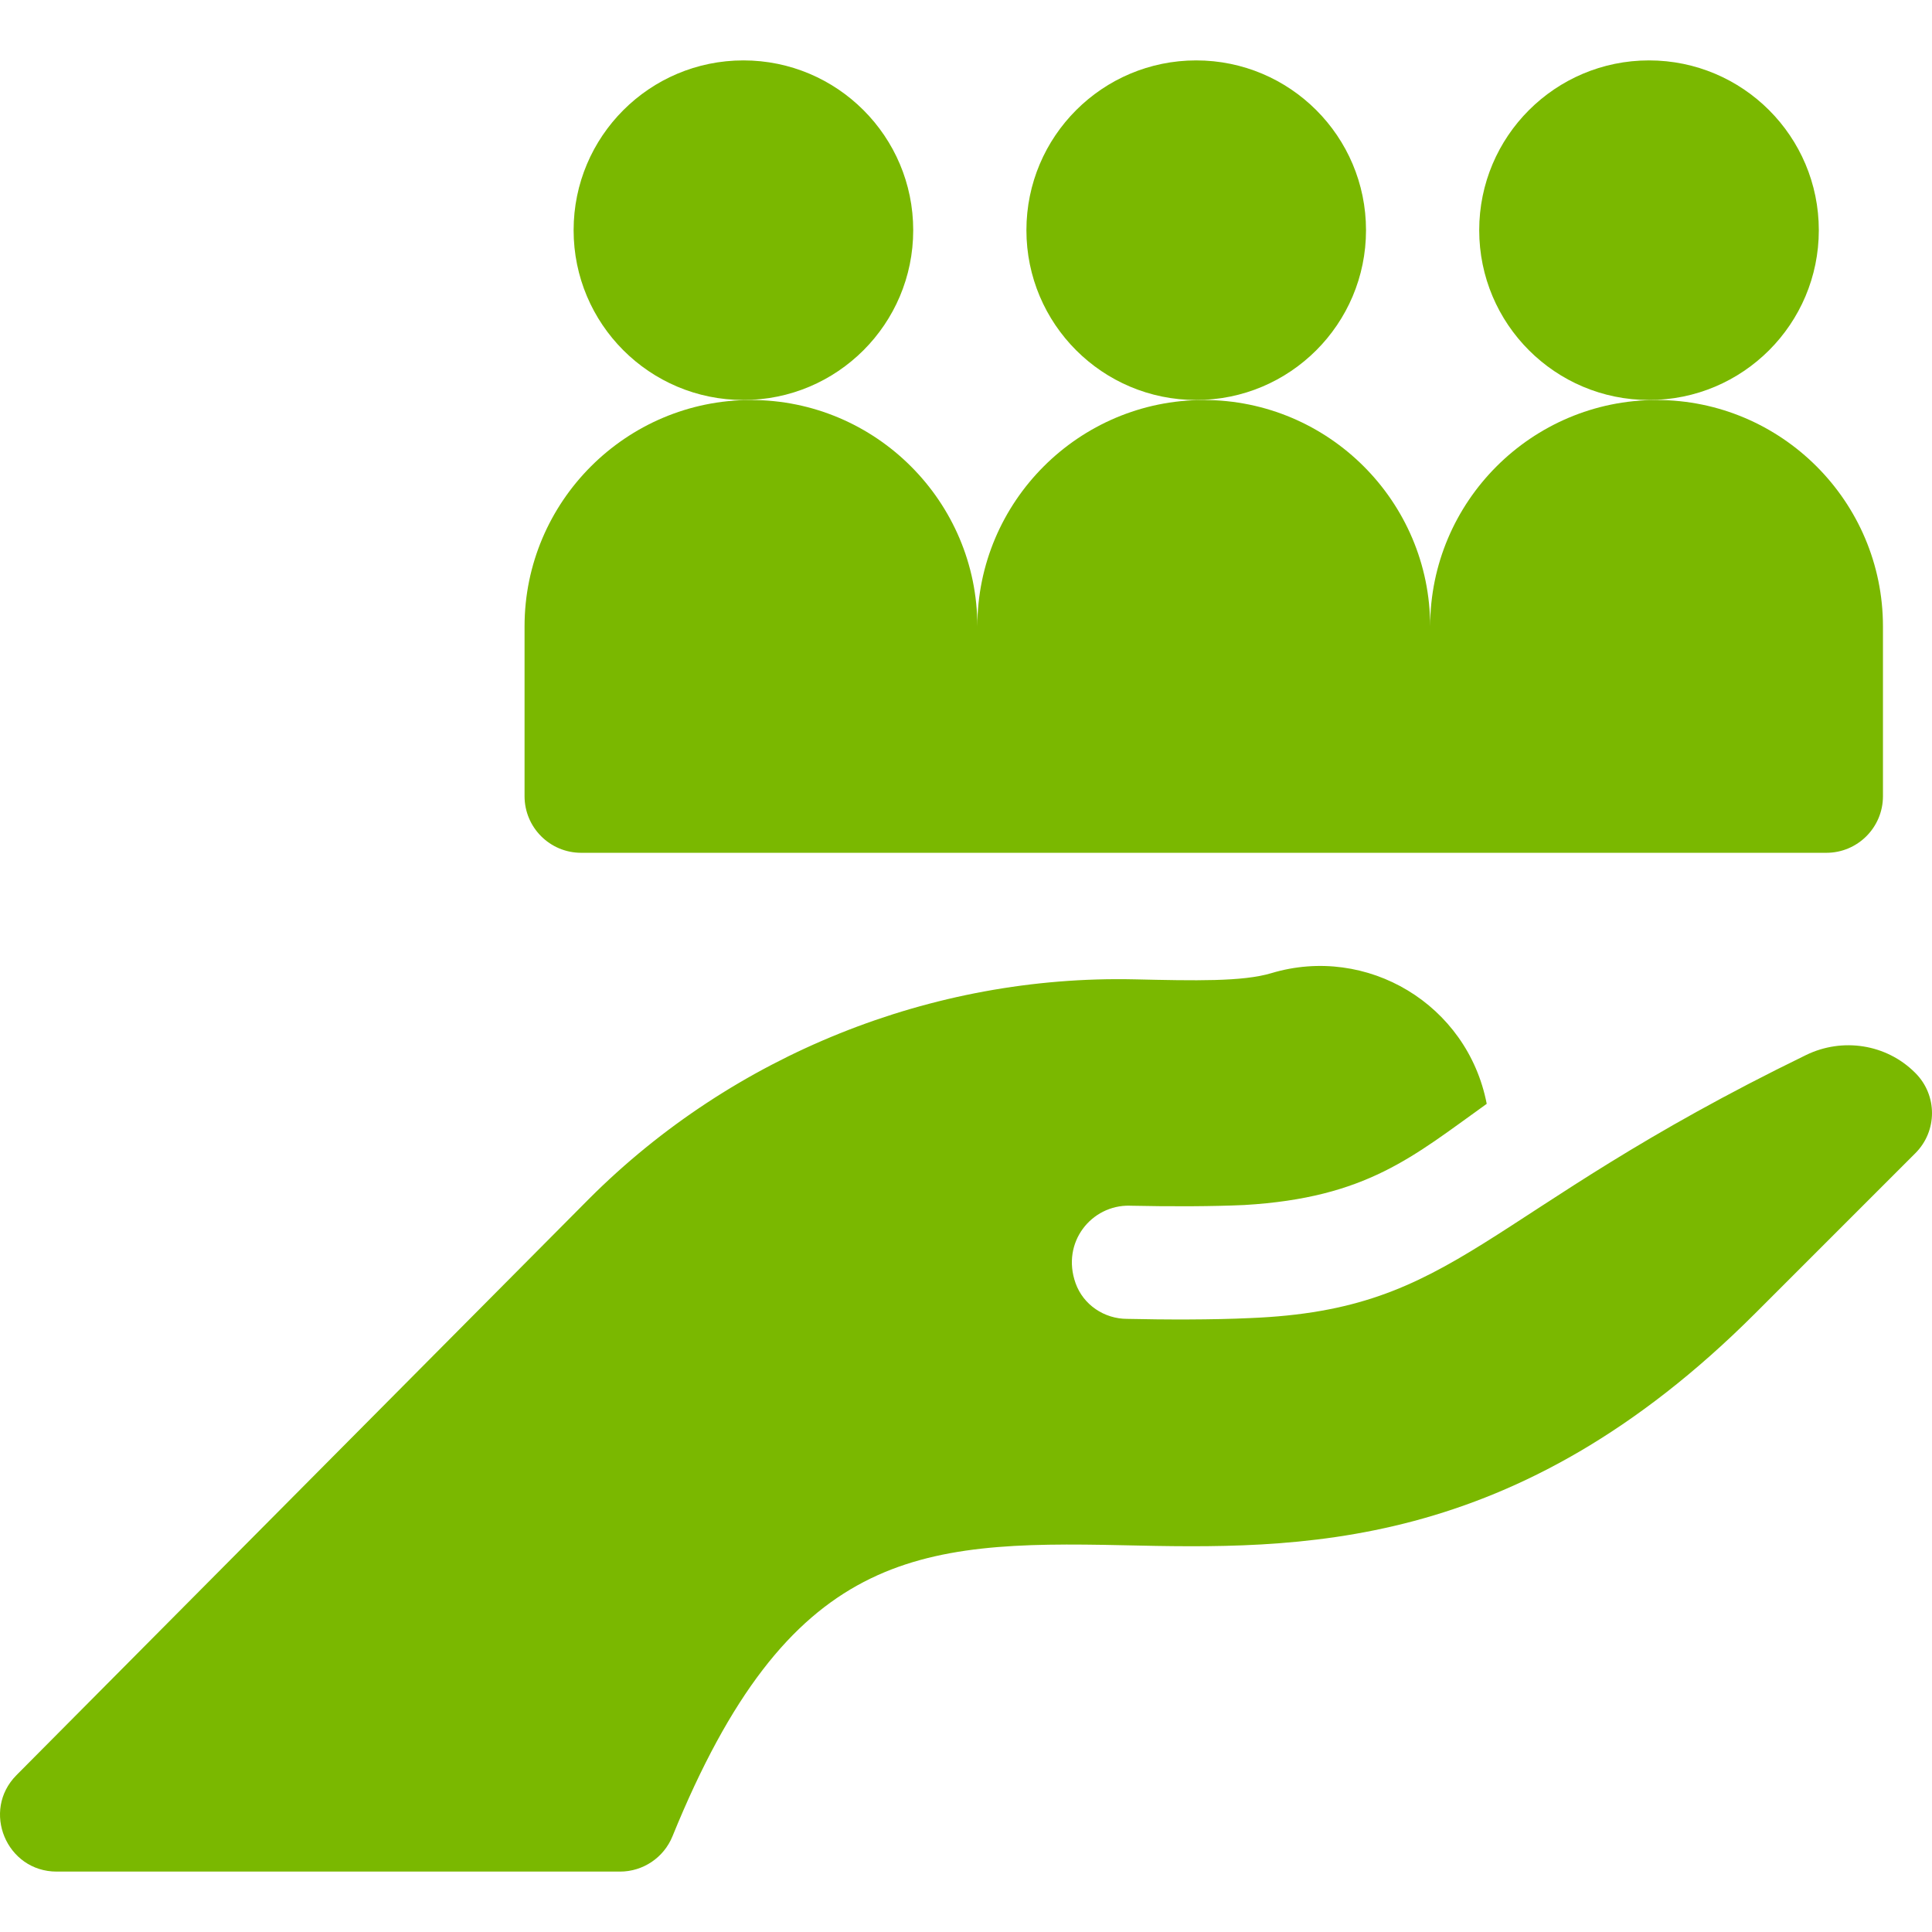
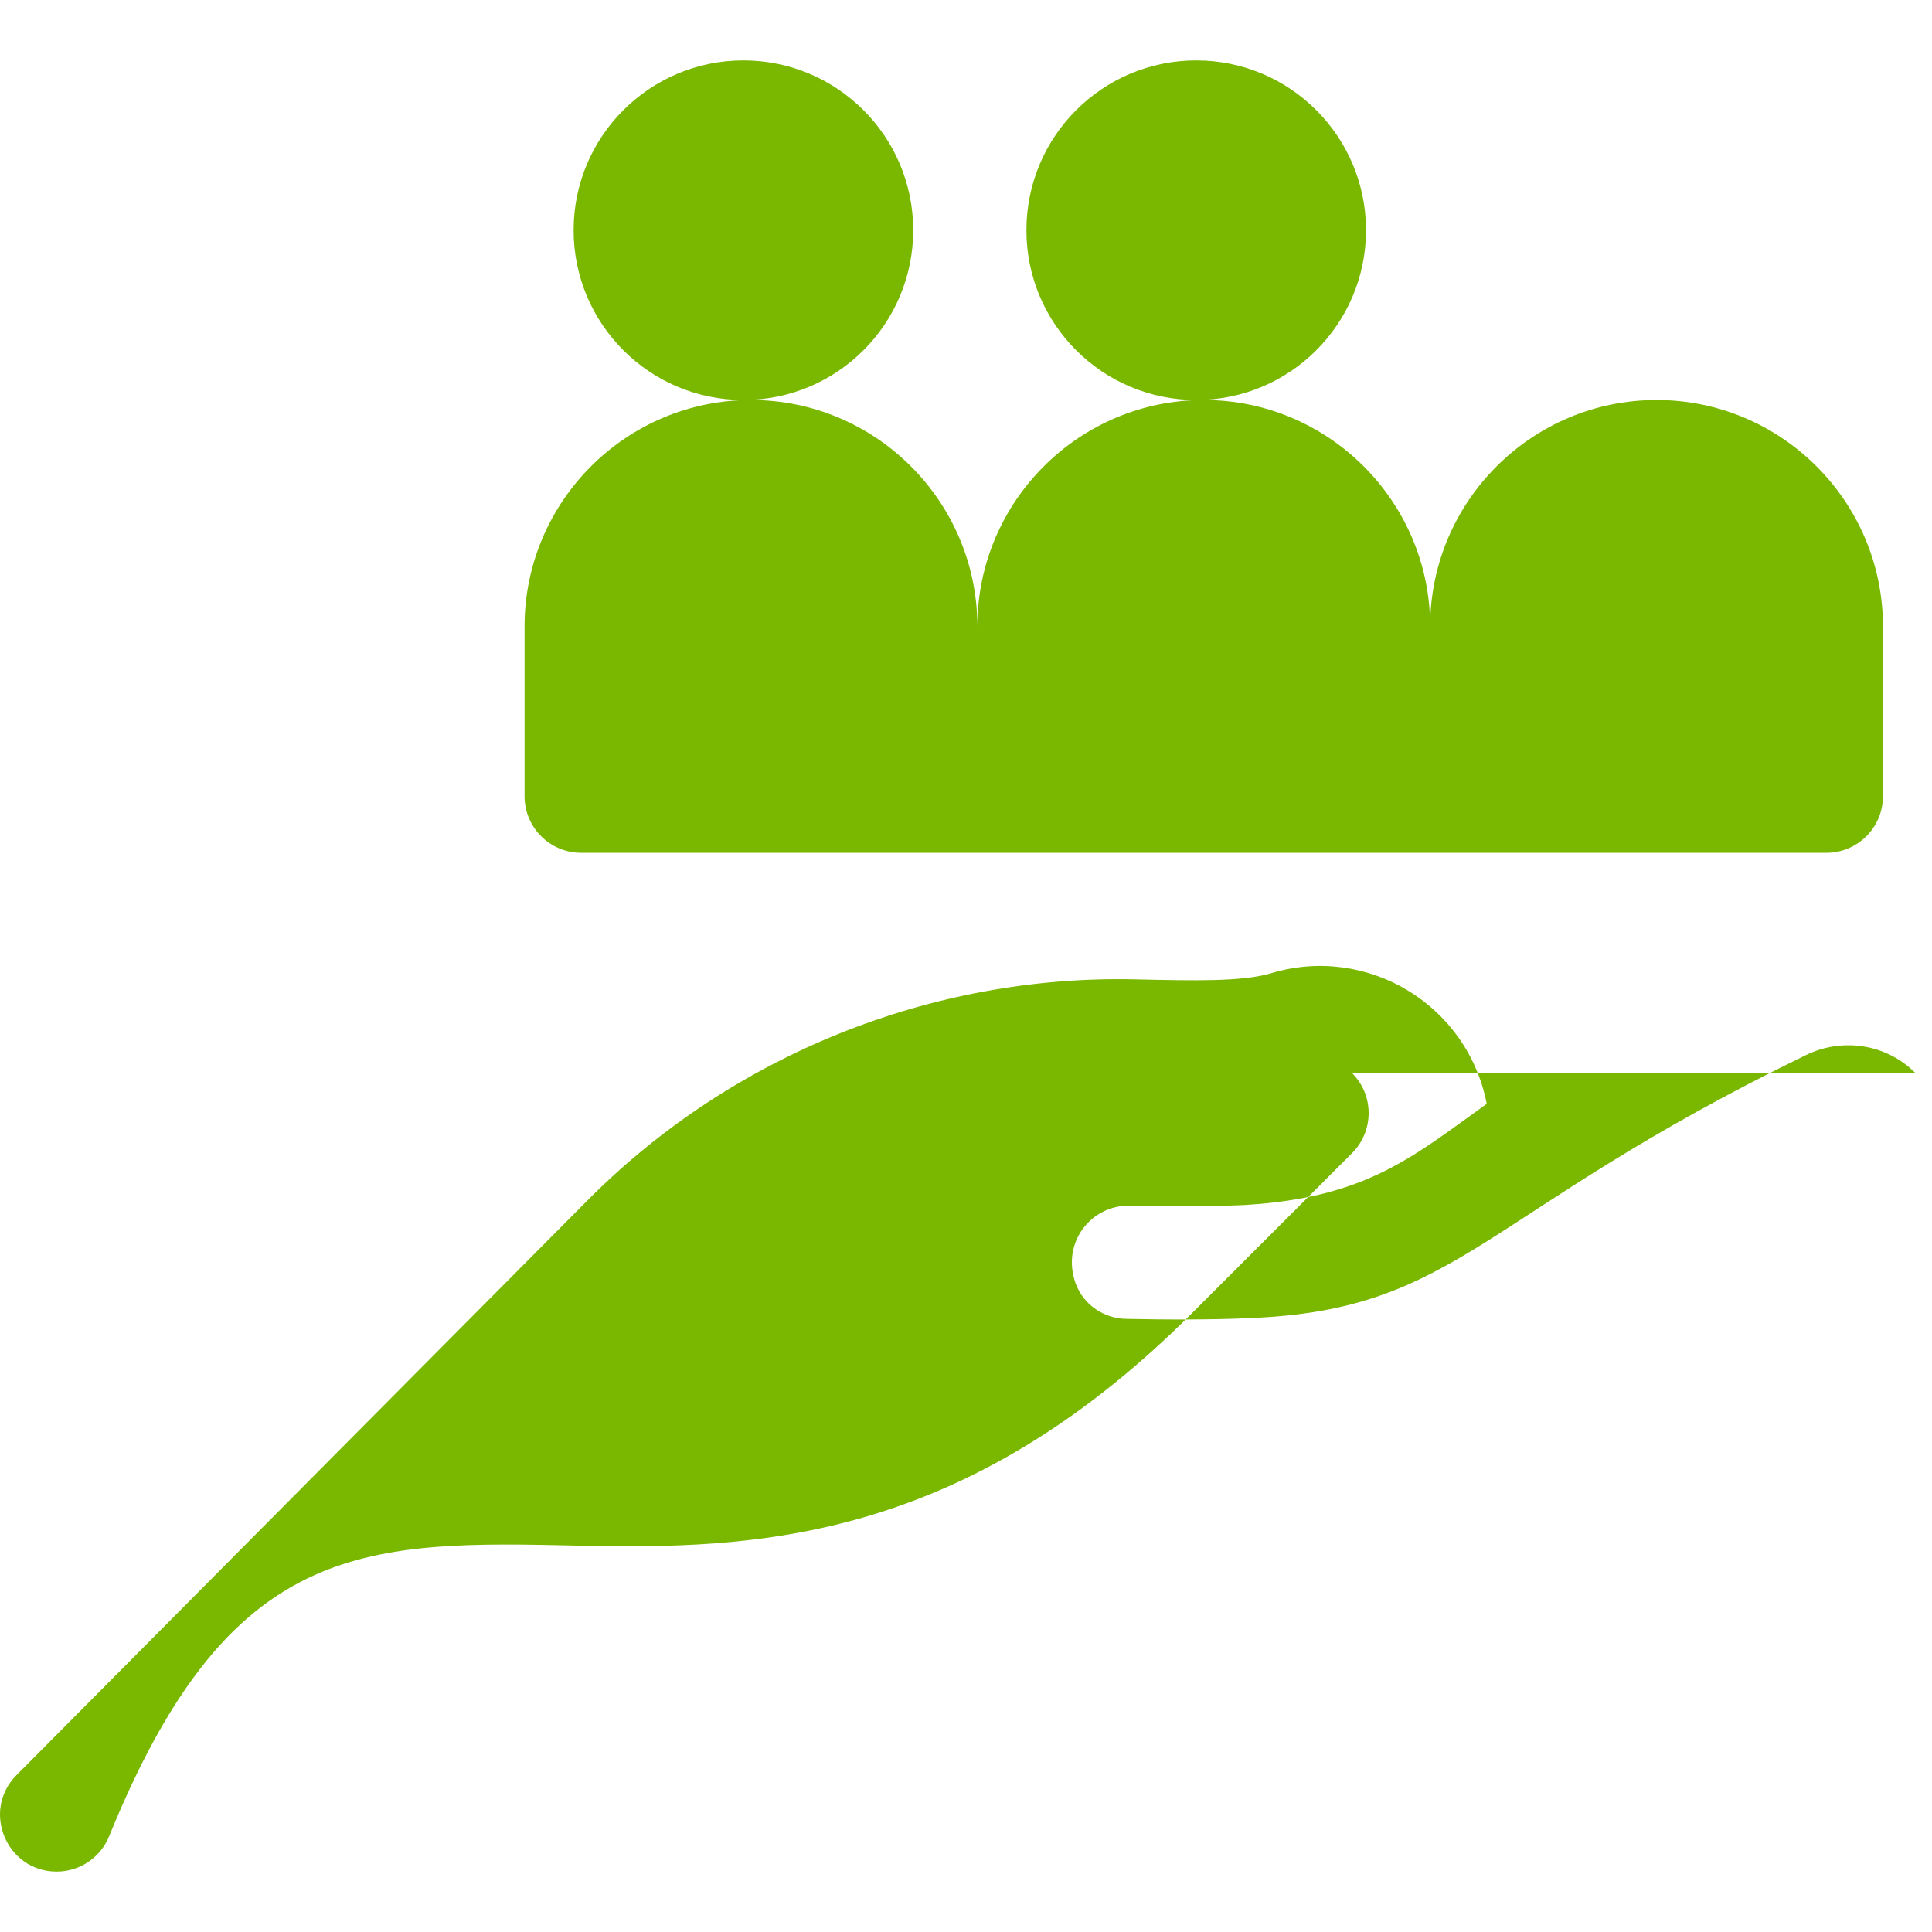
<svg xmlns="http://www.w3.org/2000/svg" version="1.1" width="512" height="512" x="0" y="0" viewBox="0 0 512.015 512.015" style="enable-background:new 0 0 512 512" xml:space="preserve" class="">
  <g>
    <g>
-       <path d="m507.628 284.387c-.049-.049-.098-.098-.147-.147-7.593-7.56-19.208-9.329-28.841-4.639-86.856 42.289-91.75 67.489-147.391 69.716h-.02c-9.761.47-22.701.435-32.47.21h-.04c-6.083 0-11.634-3.732-13.674-9.463-3.848-10.813 4.197-20.758 14.354-20.537h.01c.02.01.03.01.04.01 11.25.25 22.24.18 30.21-.18.07 0 .13-.01.19-.01 32.362-1.925 44.658-12.863 64.16-26.81-5.1-26.38-31.73-42.26-57.12-34.62-7.58 2.27-20.18 1.99-36.14 1.63-53.76-1.2-106.45 19.97-144.59 58.11l-151.781 152.78c-9.39 9.44-2.67 25.57 10.64 25.57h149.3c6.1 0 11.6-3.7 13.9-9.35 30.77-75.64 64.55-78.36 119.28-77.14 46.3 1.02 103.92 2.29 167.7-61.49l42.43-42.43c5.849-5.86 5.849-15.35 0-21.21z" fill="#7ab800" data-original="#000000" style="" />
+       <path d="m507.628 284.387c-.049-.049-.098-.098-.147-.147-7.593-7.56-19.208-9.329-28.841-4.639-86.856 42.289-91.75 67.489-147.391 69.716h-.02c-9.761.47-22.701.435-32.47.21h-.04c-6.083 0-11.634-3.732-13.674-9.463-3.848-10.813 4.197-20.758 14.354-20.537h.01c.02.01.03.01.04.01 11.25.25 22.24.18 30.21-.18.07 0 .13-.01.19-.01 32.362-1.925 44.658-12.863 64.16-26.81-5.1-26.38-31.73-42.26-57.12-34.62-7.58 2.27-20.18 1.99-36.14 1.63-53.76-1.2-106.45 19.97-144.59 58.11l-151.781 152.78c-9.39 9.44-2.67 25.57 10.64 25.57c6.1 0 11.6-3.7 13.9-9.35 30.77-75.64 64.55-78.36 119.28-77.14 46.3 1.02 103.92 2.29 167.7-61.49l42.43-42.43c5.849-5.86 5.849-15.35 0-21.21z" fill="#7ab800" data-original="#000000" style="" />
      <path d="m154.018 226.008h330c8.284 0 15-6.716 15-15v-45c0-33.084-26.916-60-60-60s-60 26.916-60 60c0-33.084-26.916-60-60-60s-60 26.916-60 60c0-33.084-26.916-60-60-60s-60 26.916-60 60v45c0 8.284 6.715 15 15 15z" fill="#7ab800" data-original="#000000" style="" />
      <circle cx="197.018" cy="61.008" r="45" fill="#7ab800" data-original="#000000" style="" />
      <circle cx="317.018" cy="61.008" r="45" fill="#7ab800" data-original="#000000" style="" />
-       <circle cx="437.018" cy="61.008" r="45" fill="#7ab800" data-original="#000000" style="" />
    </g>
  </g>
</svg>